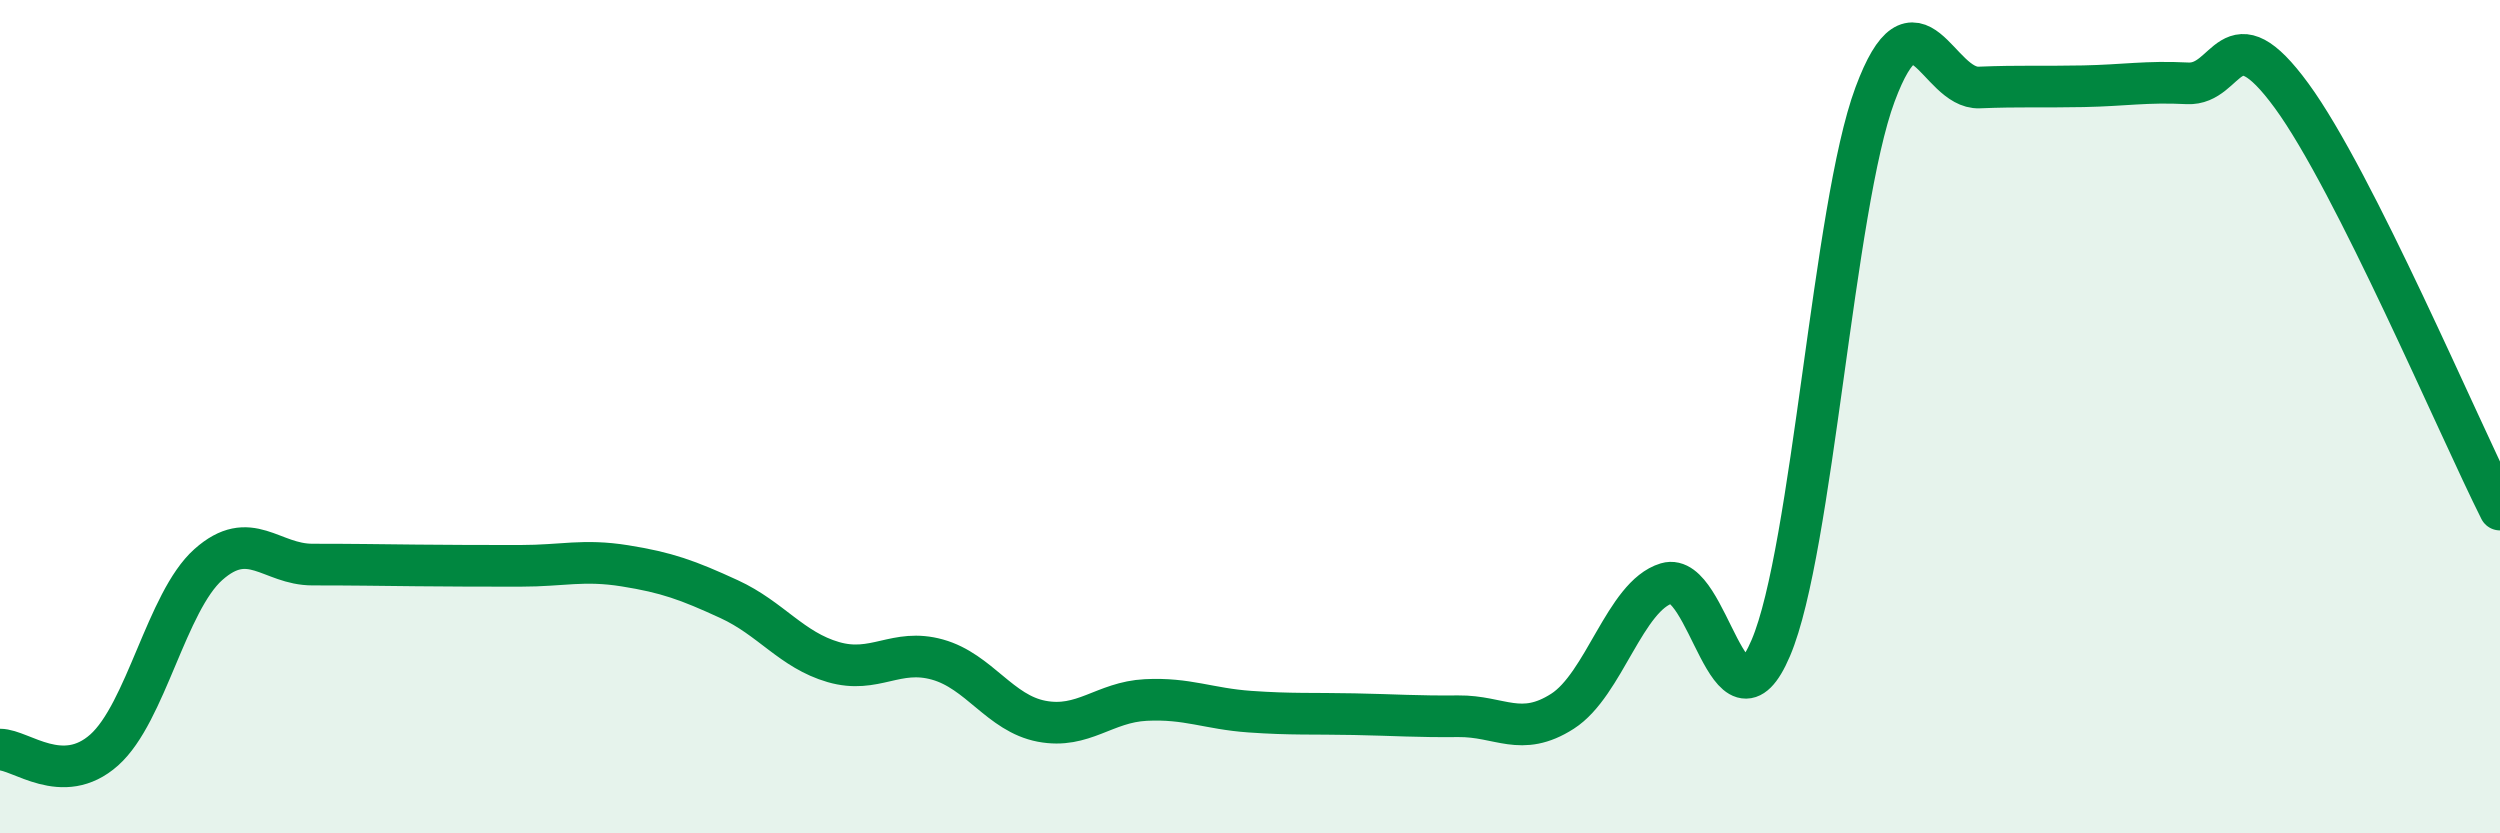
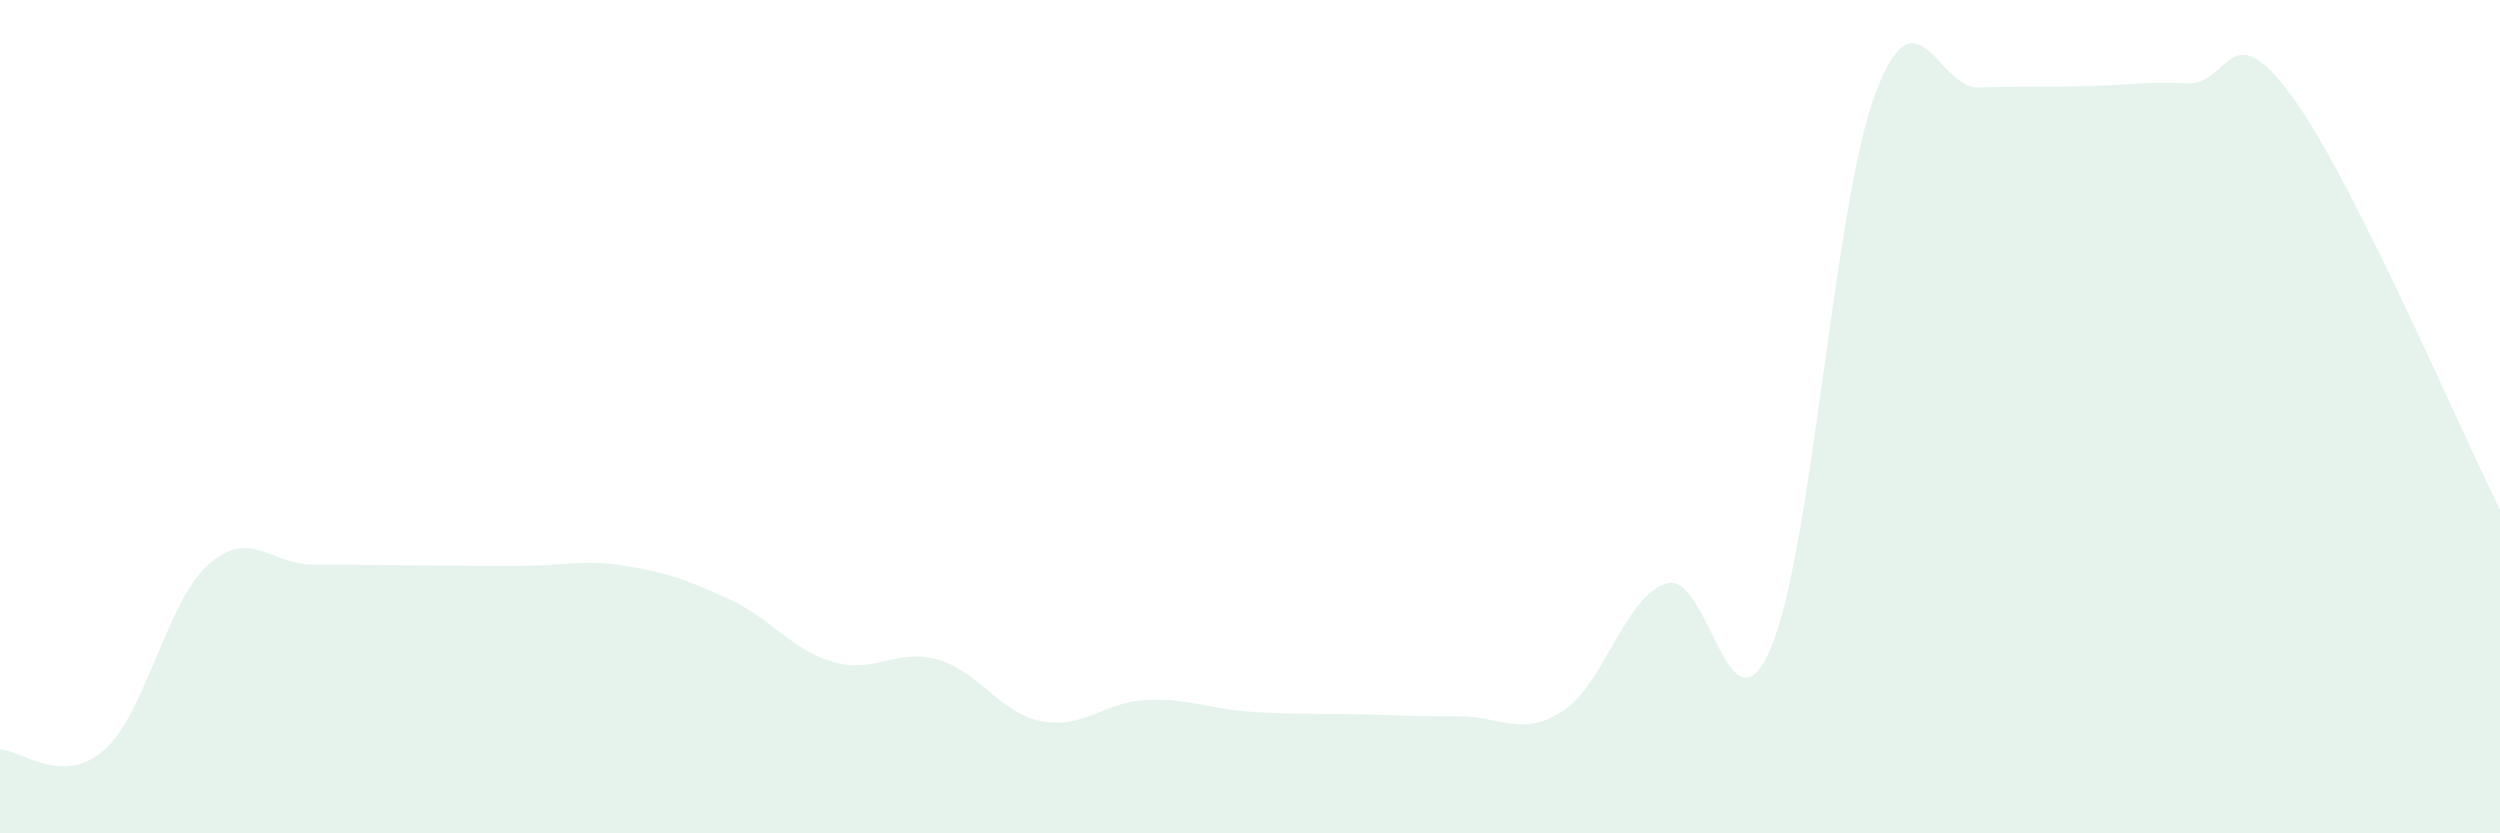
<svg xmlns="http://www.w3.org/2000/svg" width="60" height="20" viewBox="0 0 60 20">
  <path d="M 0,17.99 C 0.5,17.99 1.5,18.89 2.5,18 C 3.5,17.11 4,14.44 5,13.55 C 6,12.66 6.5,13.55 7.5,13.55 C 8.5,13.55 9,13.56 10,13.57 C 11,13.58 11.5,13.58 12.5,13.58 C 13.5,13.58 14,13.42 15,13.58 C 16,13.74 16.5,13.92 17.5,14.38 C 18.5,14.84 19,15.6 20,15.89 C 21,16.18 21.5,15.55 22.5,15.83 C 23.5,16.11 24,17.12 25,17.31 C 26,17.5 26.5,16.85 27.5,16.8 C 28.5,16.75 29,17.01 30,17.08 C 31,17.15 31.5,17.12 32.5,17.14 C 33.5,17.16 34,17.2 35,17.19 C 36,17.18 36.5,17.71 37.5,17.07 C 38.5,16.43 39,14.3 40,14 C 41,13.7 41.5,17.9 42.5,15.55 C 43.5,13.2 44,4.96 45,2.27 C 46,-0.42 46.5,2.14 47.5,2.1 C 48.5,2.06 49,2.09 50,2.07 C 51,2.05 51.5,1.95 52.5,2 C 53.5,2.05 53.5,0.25 55,2.3 C 56.5,4.35 59,10.24 60,12.23L60 20L0 20Z" fill="#008740" opacity="0.1" stroke-linecap="round" stroke-linejoin="round" />
-   <path d="M 0,17.99 C 0.5,17.99 1.5,18.89 2.5,18 C 3.5,17.11 4,14.44 5,13.55 C 6,12.66 6.5,13.55 7.5,13.55 C 8.5,13.55 9,13.56 10,13.57 C 11,13.58 11.5,13.58 12.5,13.58 C 13.5,13.58 14,13.42 15,13.58 C 16,13.74 16.5,13.92 17.5,14.38 C 18.5,14.84 19,15.6 20,15.89 C 21,16.18 21.5,15.55 22.5,15.83 C 23.5,16.11 24,17.12 25,17.31 C 26,17.5 26.5,16.85 27.5,16.8 C 28.5,16.75 29,17.01 30,17.08 C 31,17.15 31.5,17.12 32.5,17.14 C 33.5,17.16 34,17.2 35,17.19 C 36,17.18 36.5,17.71 37.5,17.07 C 38.5,16.43 39,14.3 40,14 C 41,13.7 41.5,17.9 42.5,15.55 C 43.5,13.2 44,4.96 45,2.27 C 46,-0.42 46.5,2.14 47.5,2.1 C 48.5,2.06 49,2.09 50,2.07 C 51,2.05 51.5,1.95 52.5,2 C 53.5,2.05 53.5,0.25 55,2.3 C 56.5,4.35 59,10.24 60,12.23" stroke="#008740" stroke-width="1" fill="none" stroke-linecap="round" stroke-linejoin="round" />
</svg>